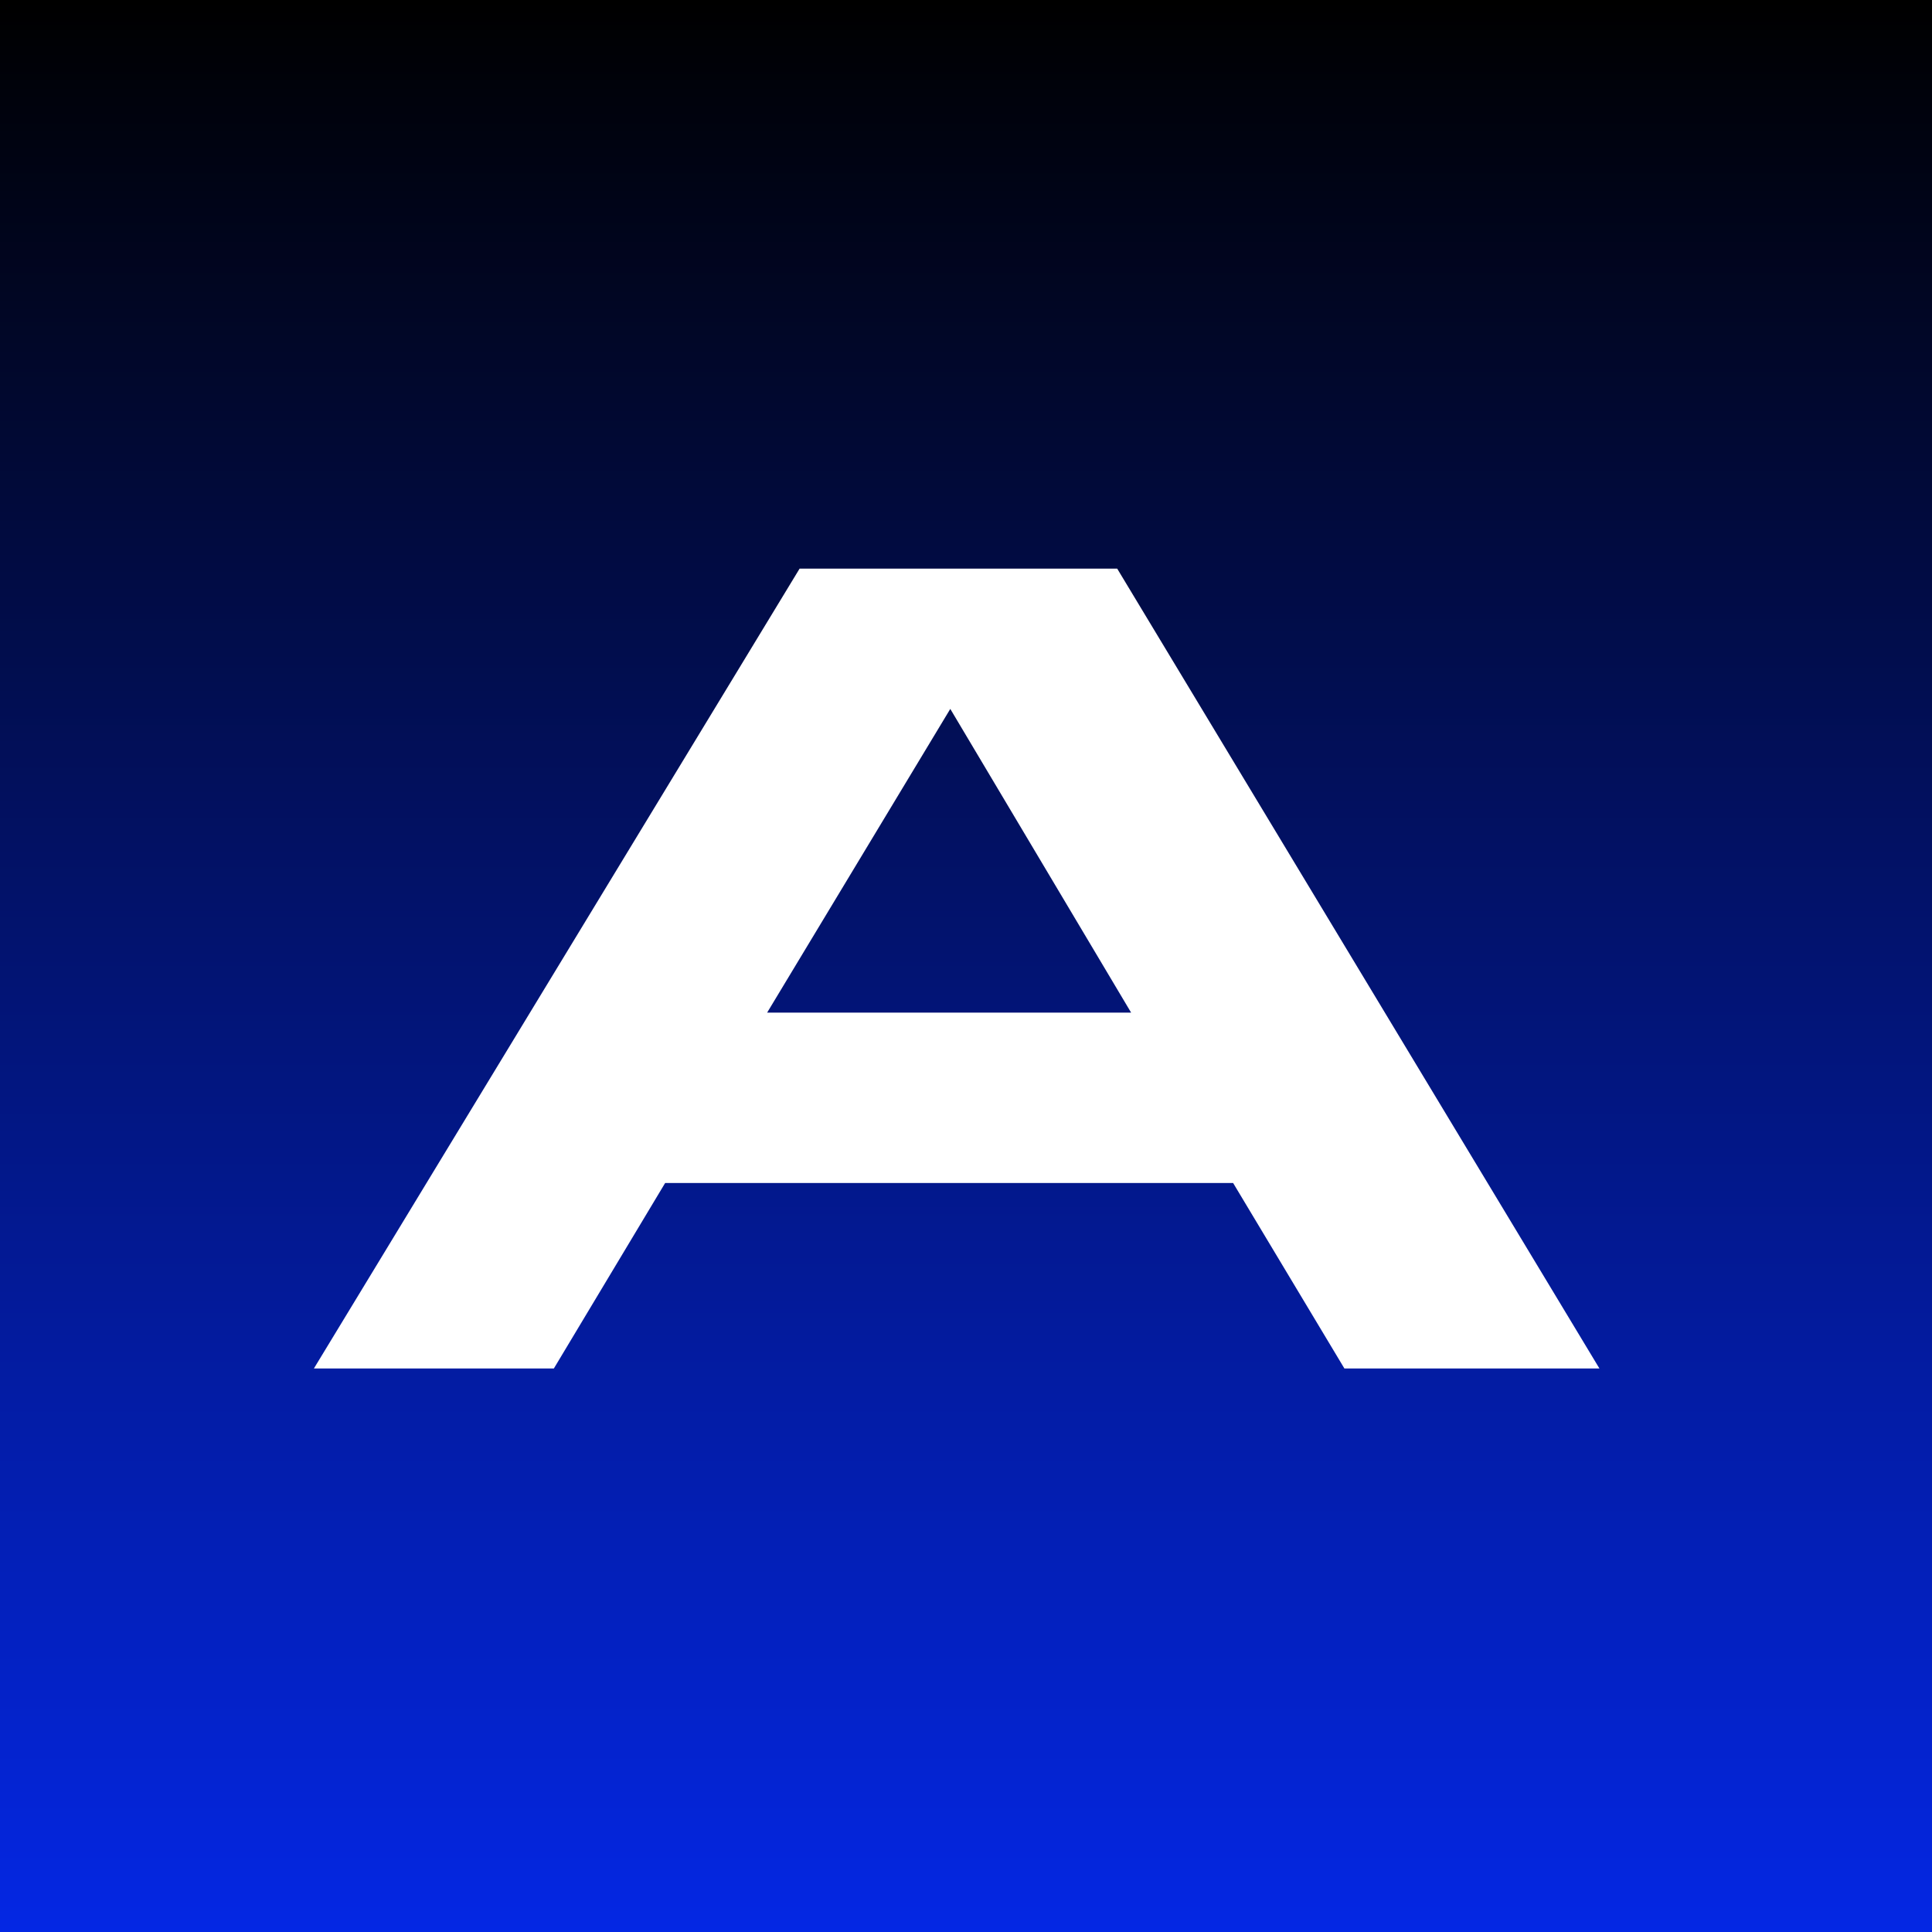
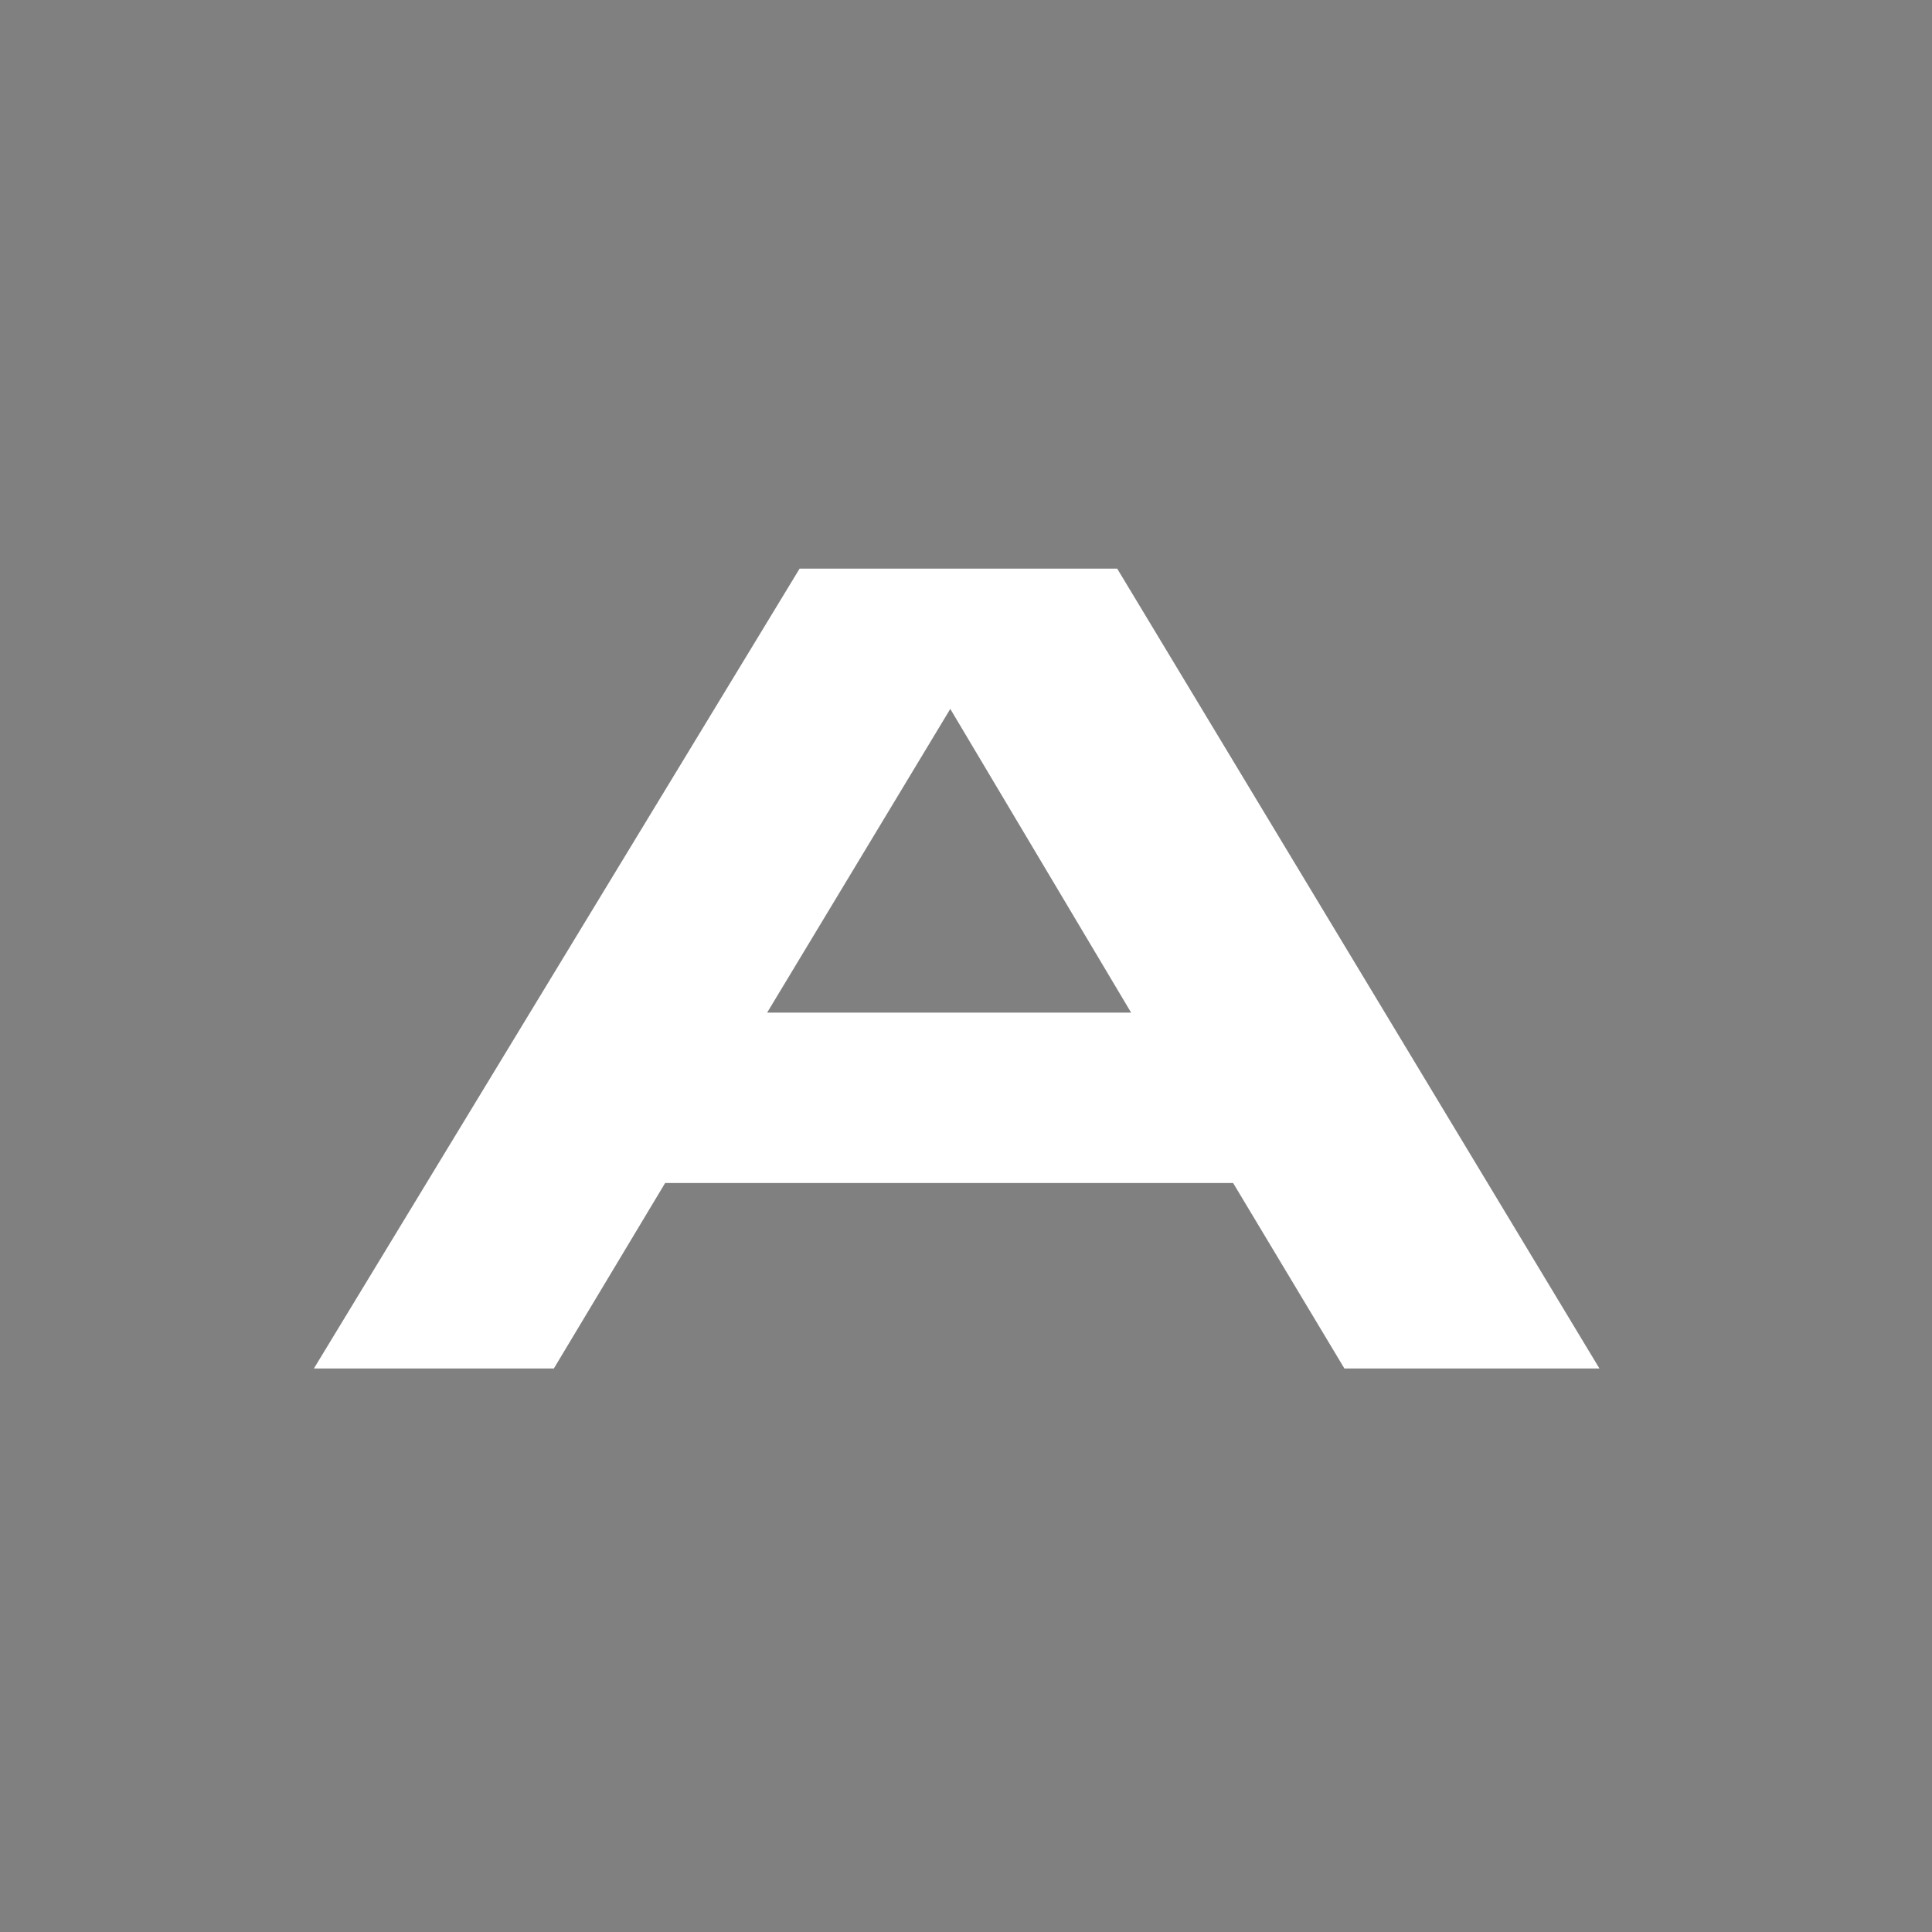
<svg xmlns="http://www.w3.org/2000/svg" width="120" height="120" viewBox="0 0 120 120" fill="none">
  <rect x="0" y="0" width="120" height="120" fill="#808080" stroke="none" />
-   <rect width="120" height="120" fill="url(#paint0_linear_2335_3)" />
-   <path d="M69.392 35.32L99.344 85H83.504L76.592 73.48H41.312L34.4 85H19.496L49.664 35.32H69.392ZM47.648 62.896H70.256L59.024 44.032L47.648 62.896Z" fill="white" />
+   <path d="M69.392 35.32L99.344 85H83.504L76.592 73.48H41.312L34.4 85H19.496L49.664 35.32H69.392M47.648 62.896H70.256L59.024 44.032L47.648 62.896Z" fill="white" />
  <defs>
    <linearGradient id="paint0_linear_2335_3" x1="60" y1="0" x2="60" y2="120" gradientUnits="userSpaceOnUse">
      <stop />
      <stop offset="1" stop-color="#0427E4" />
    </linearGradient>
  </defs>
</svg>